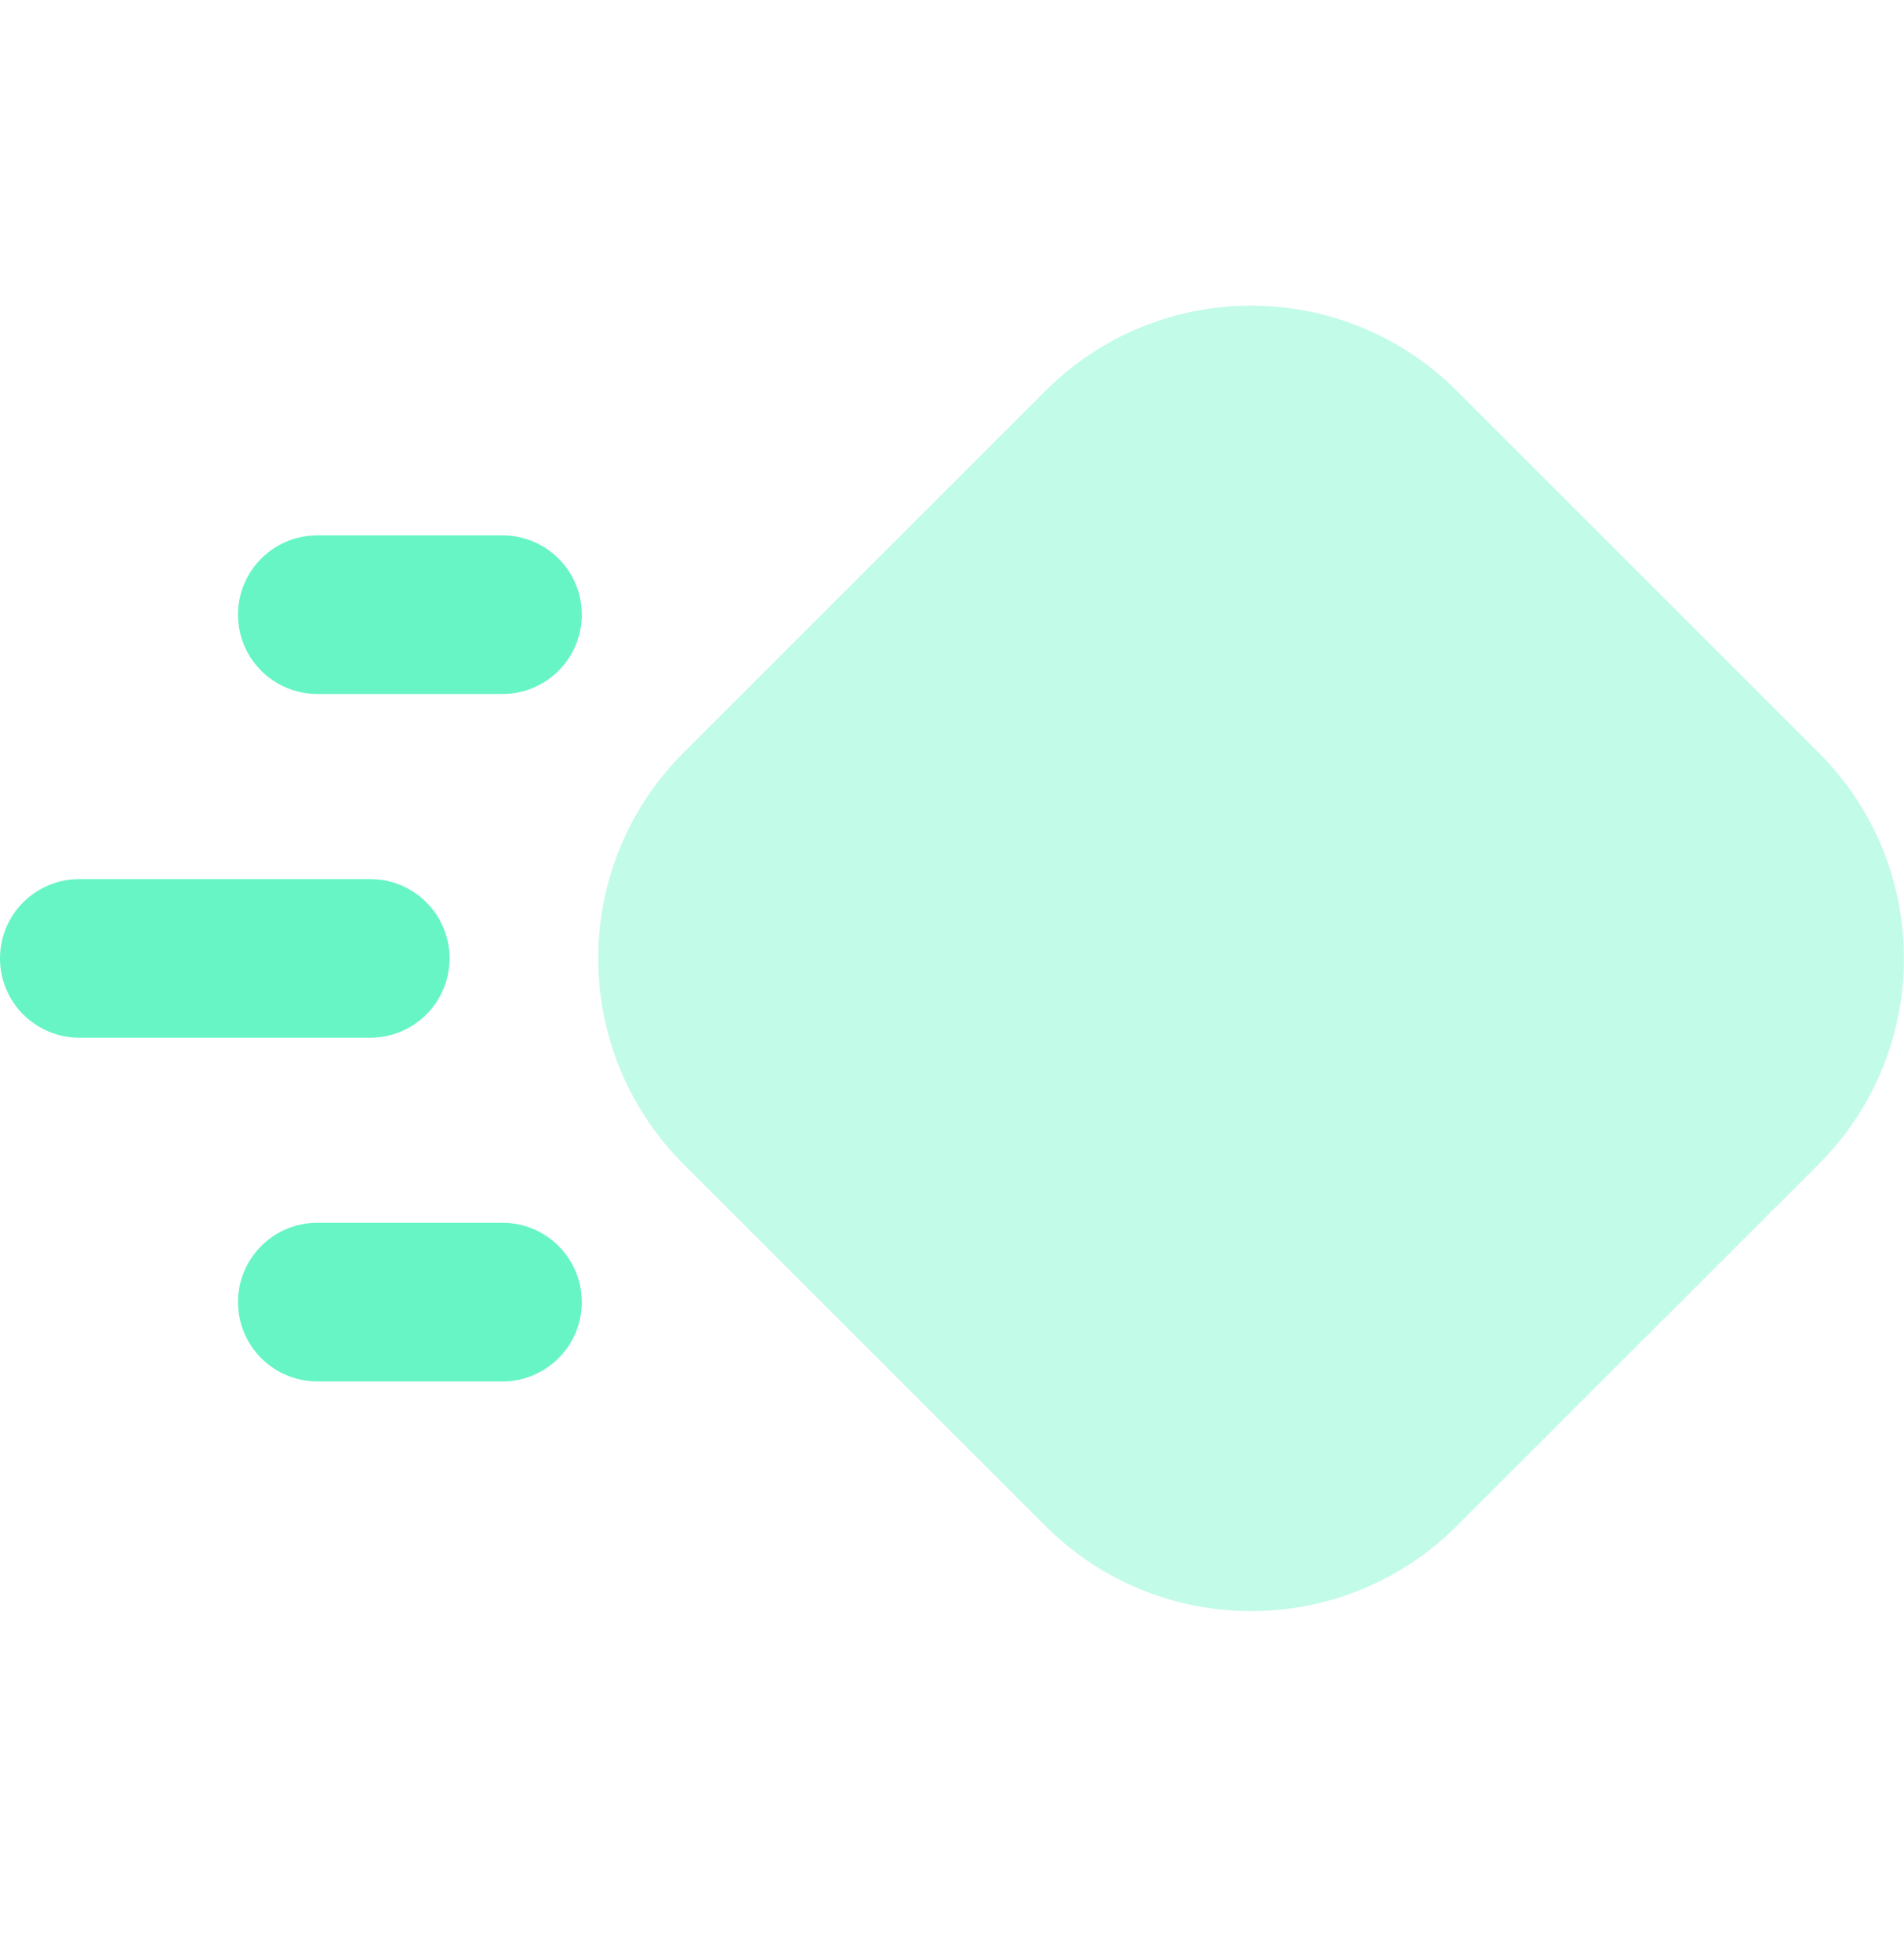
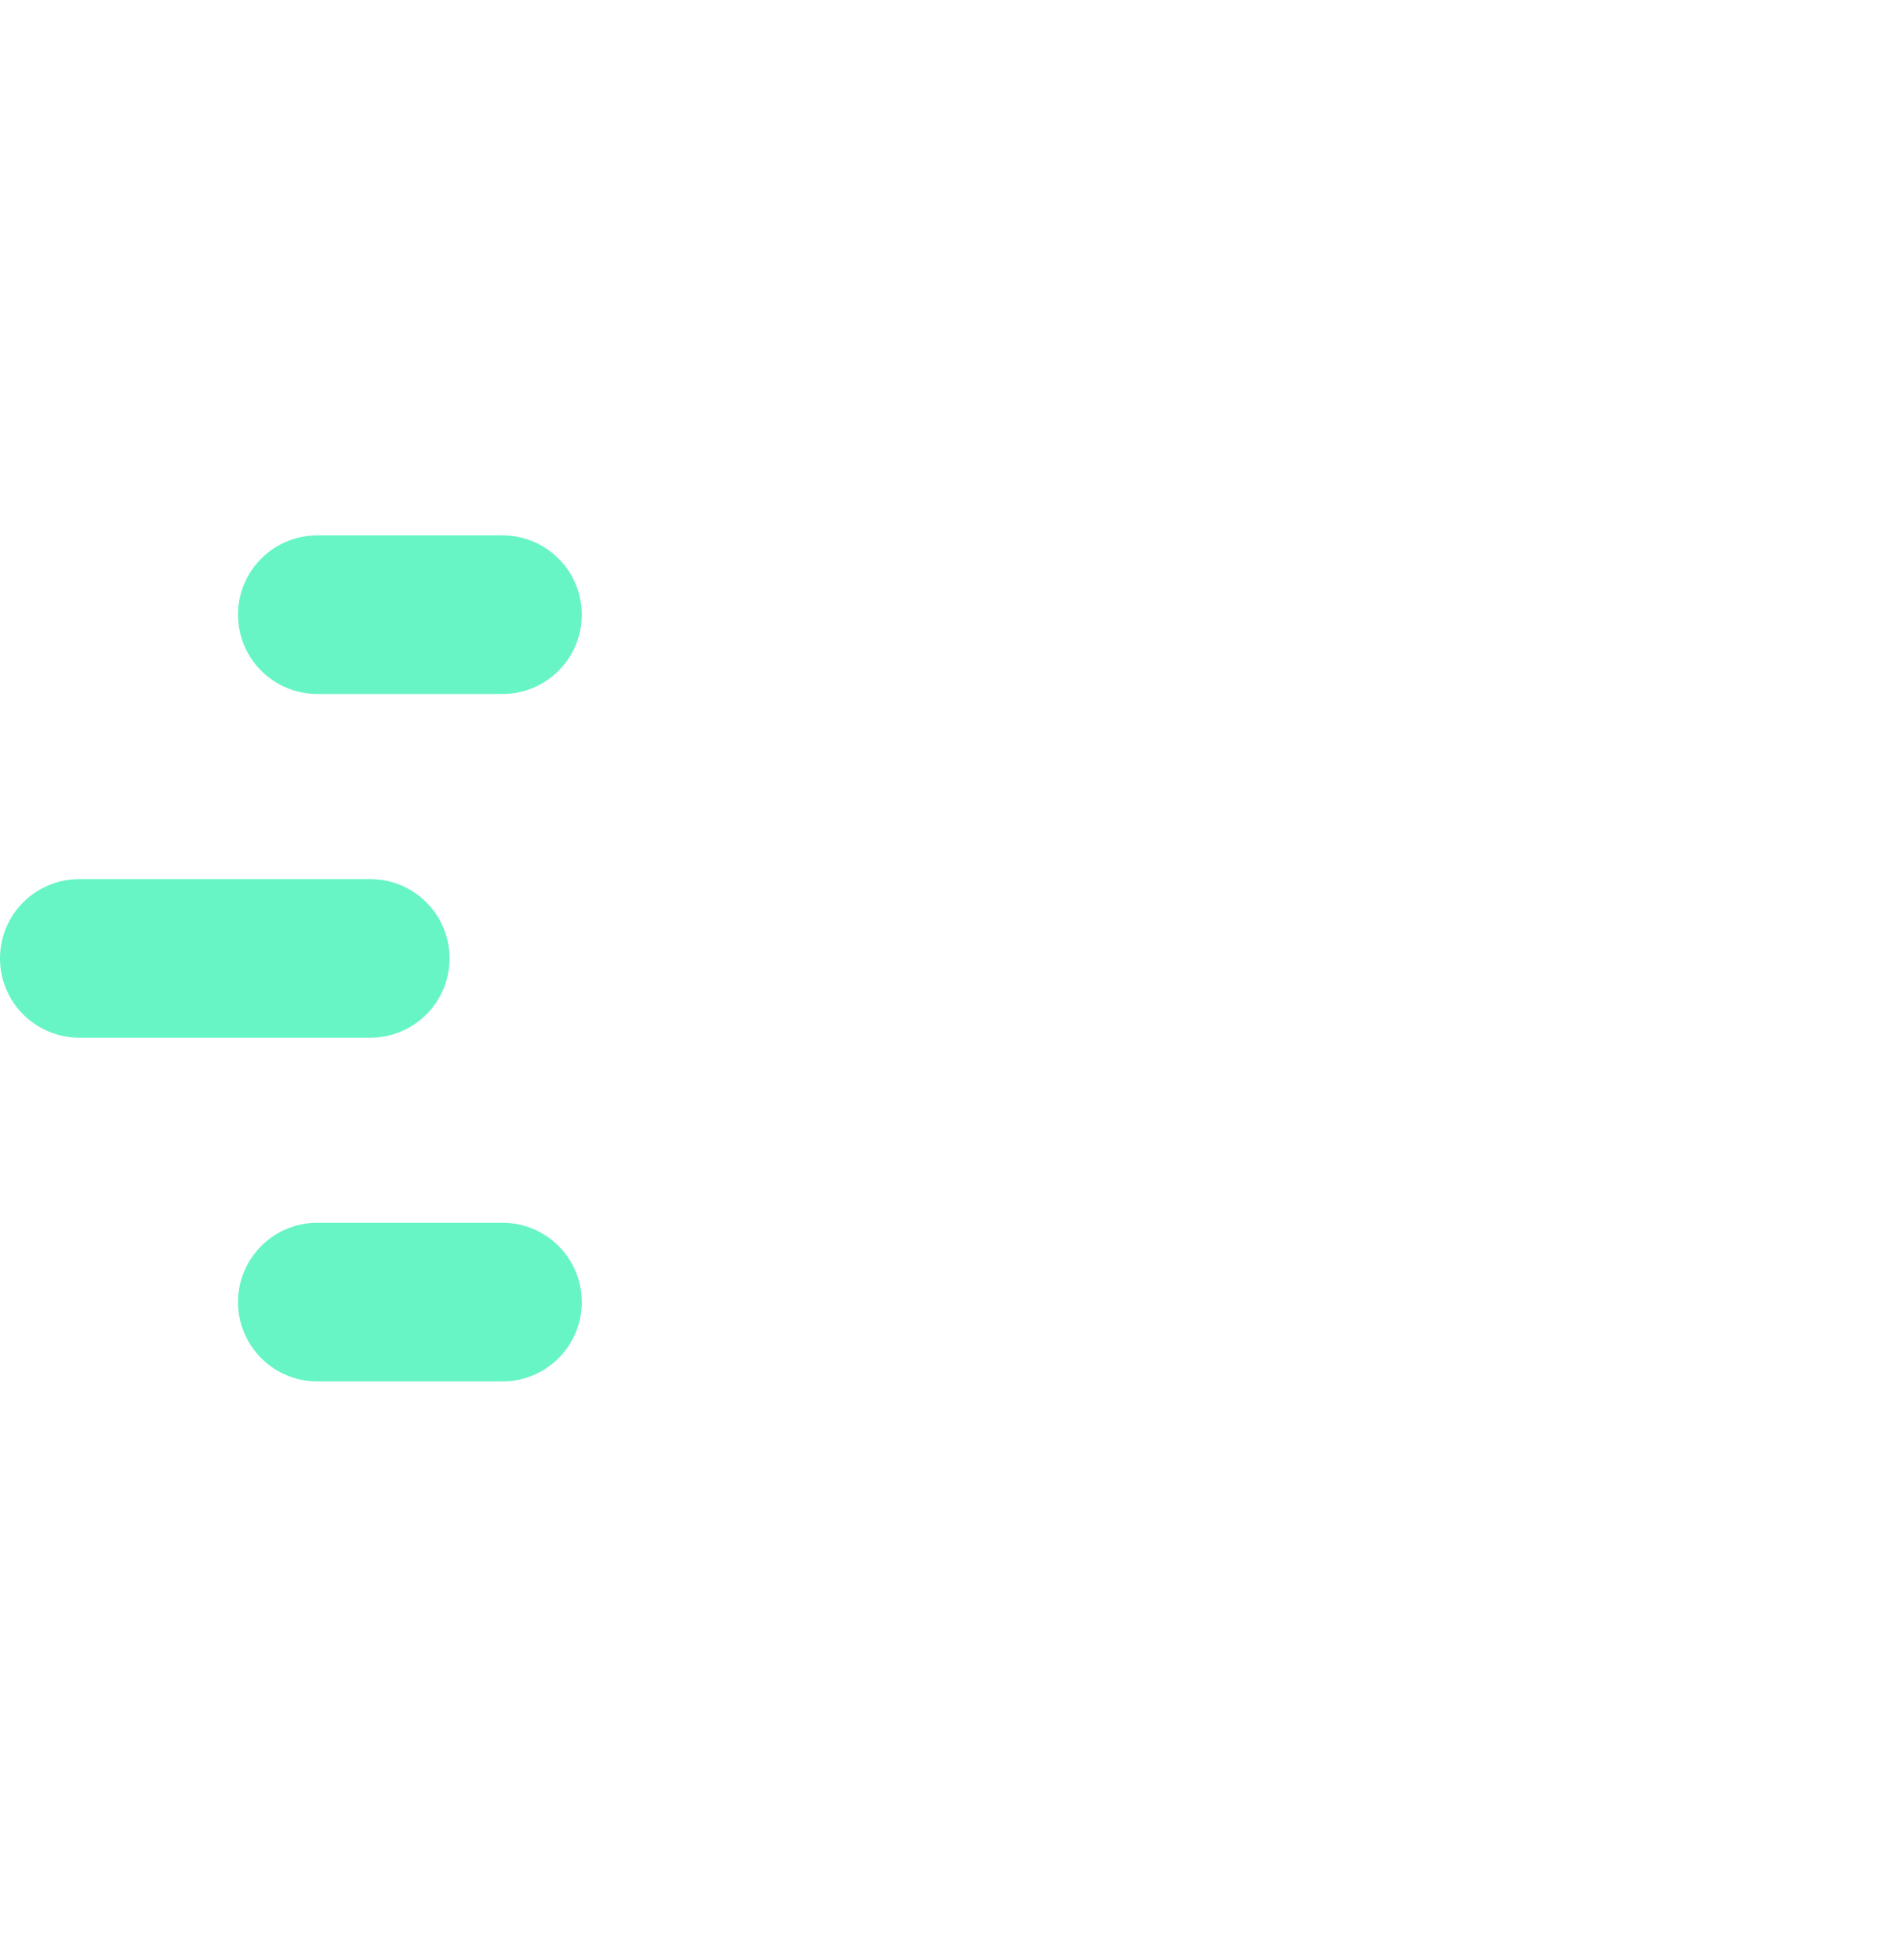
<svg xmlns="http://www.w3.org/2000/svg" width="34" height="35" viewBox="0 0 34 35" fill="none">
-   <path d="M26.014 6.981C23.986 4.952 20.697 4.952 18.668 6.981L12.205 13.444C10.176 15.473 10.177 18.761 12.204 20.791L18.668 27.254C20.697 29.282 23.986 29.282 26.014 27.254L32.477 20.792C34.505 18.762 34.506 15.473 32.478 13.445L26.014 6.981Z" fill="#67F5C5" fill-opacity="0.4" />
  <path fill-rule="evenodd" clip-rule="evenodd" d="M0 17.117C0 16.335 0.634 15.701 1.417 15.701H6.611C7.394 15.701 8.028 16.335 8.028 17.117C8.028 17.9 7.394 18.534 6.611 18.534H1.417C0.634 18.534 0 17.9 0 17.117Z" fill="#67F5C5" />
  <path fill-rule="evenodd" clip-rule="evenodd" d="M4.25 10.978C4.25 10.196 4.884 9.562 5.667 9.562H8.972C9.755 9.562 10.389 10.196 10.389 10.978C10.389 11.761 9.755 12.395 8.972 12.395H5.667C4.884 12.395 4.25 11.761 4.25 10.978Z" fill="#67F5C5" />
  <path fill-rule="evenodd" clip-rule="evenodd" d="M4.25 23.256C4.25 22.474 4.884 21.839 5.667 21.839H8.972C9.755 21.839 10.389 22.474 10.389 23.256C10.389 24.038 9.755 24.673 8.972 24.673H5.667C4.884 24.673 4.25 24.038 4.25 23.256Z" fill="#67F5C5" />
</svg>